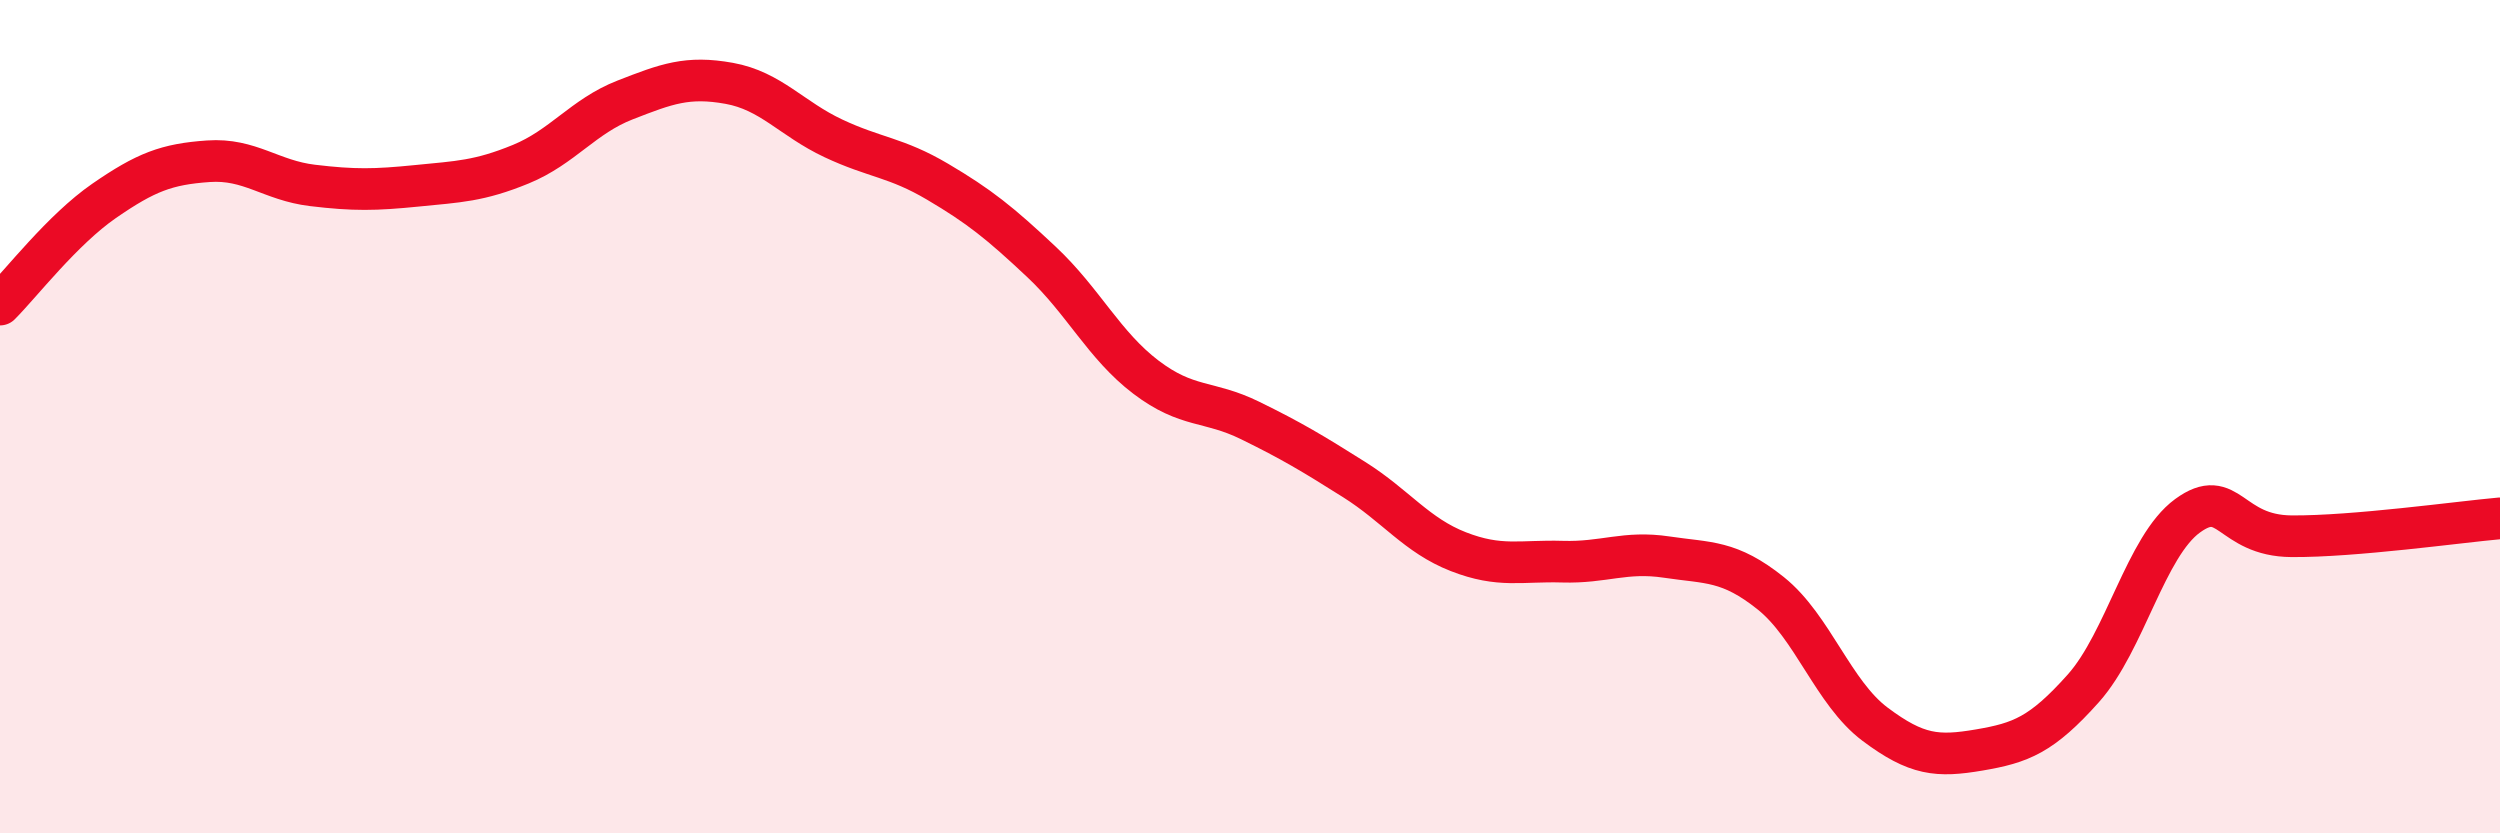
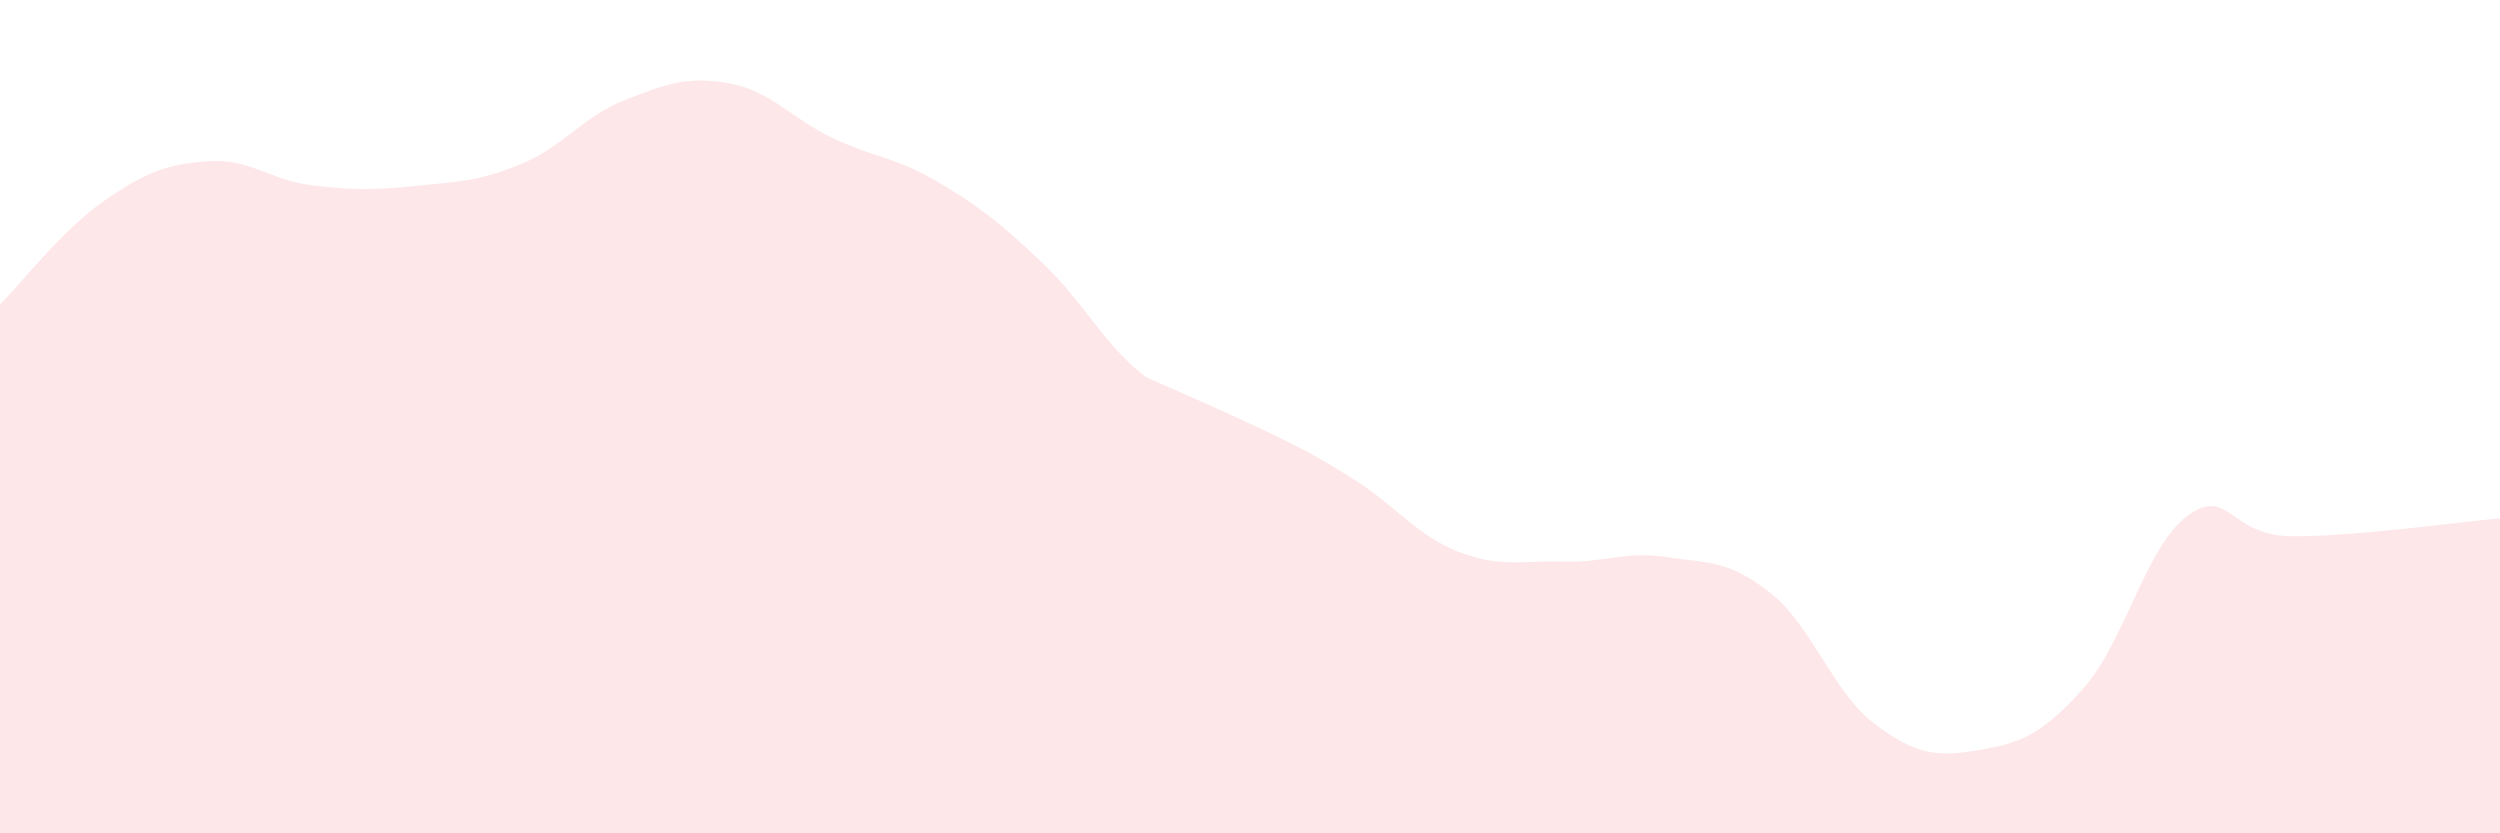
<svg xmlns="http://www.w3.org/2000/svg" width="60" height="20" viewBox="0 0 60 20">
-   <path d="M 0,7.31 C 0.5,6.81 1.5,5.51 2.5,4.82 C 3.5,4.13 4,3.94 5,3.87 C 6,3.8 6.5,4.33 7.5,4.45 C 8.5,4.57 9,4.56 10,4.46 C 11,4.36 11.5,4.35 12.5,3.94 C 13.5,3.53 14,2.79 15,2.4 C 16,2.01 16.5,1.82 17.5,2 C 18.5,2.18 19,2.85 20,3.32 C 21,3.79 21.5,3.77 22.5,4.36 C 23.5,4.95 24,5.35 25,6.29 C 26,7.23 26.5,8.29 27.5,9.05 C 28.5,9.81 29,9.6 30,10.09 C 31,10.58 31.5,10.88 32.5,11.51 C 33.5,12.14 34,12.85 35,13.24 C 36,13.63 36.5,13.45 37.5,13.48 C 38.5,13.51 39,13.22 40,13.37 C 41,13.52 41.5,13.44 42.5,14.24 C 43.5,15.04 44,16.63 45,17.38 C 46,18.13 46.5,18.17 47.5,18 C 48.5,17.83 49,17.64 50,16.52 C 51,15.4 51.5,13.11 52.5,12.38 C 53.5,11.65 53.5,12.86 55,12.87 C 56.5,12.88 59,12.53 60,12.44L60 20L0 20Z" fill="#EB0A25" opacity="0.1" stroke-linecap="round" stroke-linejoin="round" />
-   <path d="M 0,7.31 C 0.5,6.81 1.5,5.51 2.5,4.82 C 3.5,4.13 4,3.94 5,3.87 C 6,3.8 6.5,4.33 7.5,4.45 C 8.5,4.57 9,4.56 10,4.46 C 11,4.36 11.5,4.35 12.5,3.94 C 13.5,3.53 14,2.79 15,2.4 C 16,2.01 16.5,1.82 17.5,2 C 18.5,2.18 19,2.85 20,3.32 C 21,3.79 21.5,3.77 22.5,4.36 C 23.5,4.95 24,5.35 25,6.29 C 26,7.23 26.5,8.29 27.5,9.05 C 28.5,9.81 29,9.6 30,10.09 C 31,10.58 31.5,10.88 32.5,11.51 C 33.5,12.14 34,12.85 35,13.24 C 36,13.63 36.5,13.45 37.5,13.48 C 38.5,13.51 39,13.22 40,13.37 C 41,13.52 41.5,13.44 42.5,14.24 C 43.5,15.04 44,16.63 45,17.38 C 46,18.13 46.5,18.17 47.5,18 C 48.5,17.83 49,17.64 50,16.52 C 51,15.4 51.5,13.11 52.5,12.38 C 53.5,11.65 53.5,12.86 55,12.87 C 56.5,12.88 59,12.53 60,12.44" stroke="#EB0A25" stroke-width="1" fill="none" stroke-linecap="round" stroke-linejoin="round" />
+   <path d="M 0,7.31 C 0.5,6.81 1.5,5.51 2.5,4.82 C 3.5,4.13 4,3.94 5,3.87 C 6,3.8 6.5,4.33 7.5,4.45 C 8.5,4.57 9,4.56 10,4.46 C 11,4.36 11.5,4.35 12.5,3.94 C 13.5,3.53 14,2.79 15,2.4 C 16,2.01 16.5,1.82 17.5,2 C 18.5,2.18 19,2.85 20,3.32 C 21,3.79 21.5,3.77 22.5,4.36 C 23.5,4.95 24,5.35 25,6.29 C 26,7.23 26.5,8.29 27.5,9.05 C 31,10.58 31.5,10.88 32.5,11.51 C 33.5,12.14 34,12.85 35,13.24 C 36,13.63 36.5,13.45 37.5,13.48 C 38.5,13.51 39,13.22 40,13.37 C 41,13.52 41.5,13.44 42.5,14.24 C 43.5,15.04 44,16.63 45,17.38 C 46,18.13 46.5,18.17 47.5,18 C 48.5,17.83 49,17.64 50,16.52 C 51,15.4 51.5,13.11 52.5,12.38 C 53.5,11.65 53.5,12.86 55,12.87 C 56.5,12.88 59,12.53 60,12.44L60 20L0 20Z" fill="#EB0A25" opacity="0.1" stroke-linecap="round" stroke-linejoin="round" />
</svg>